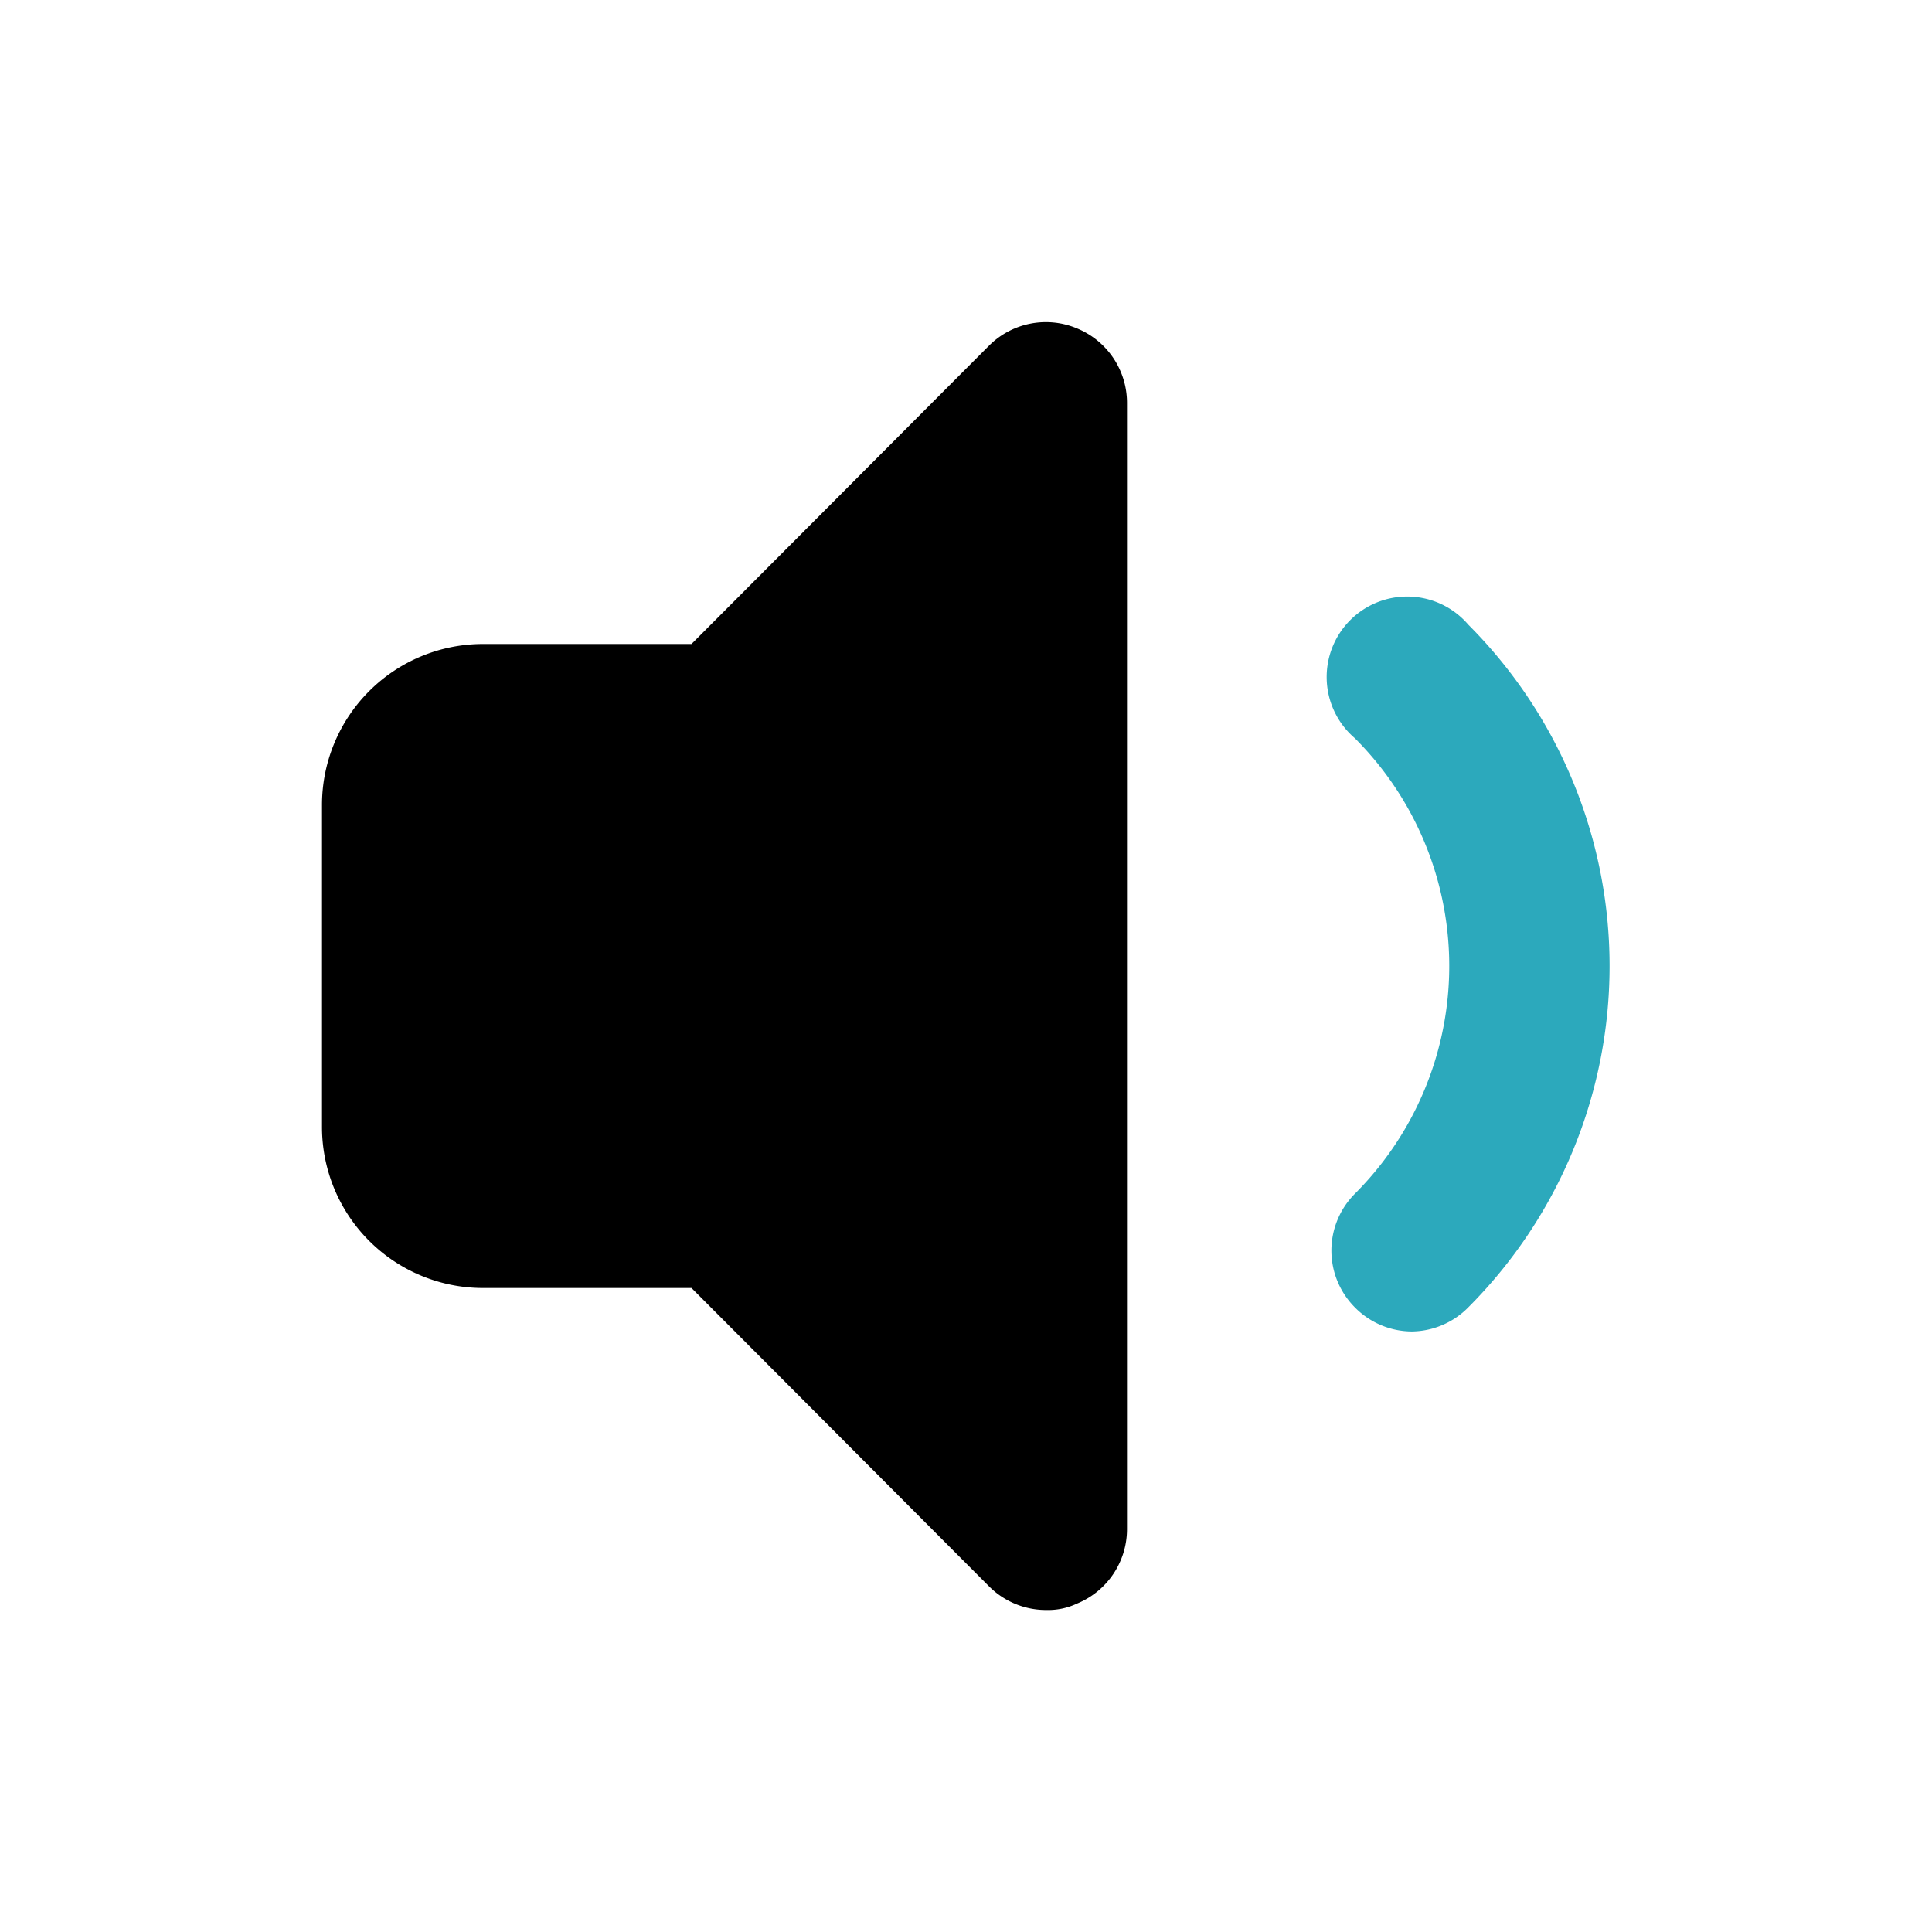
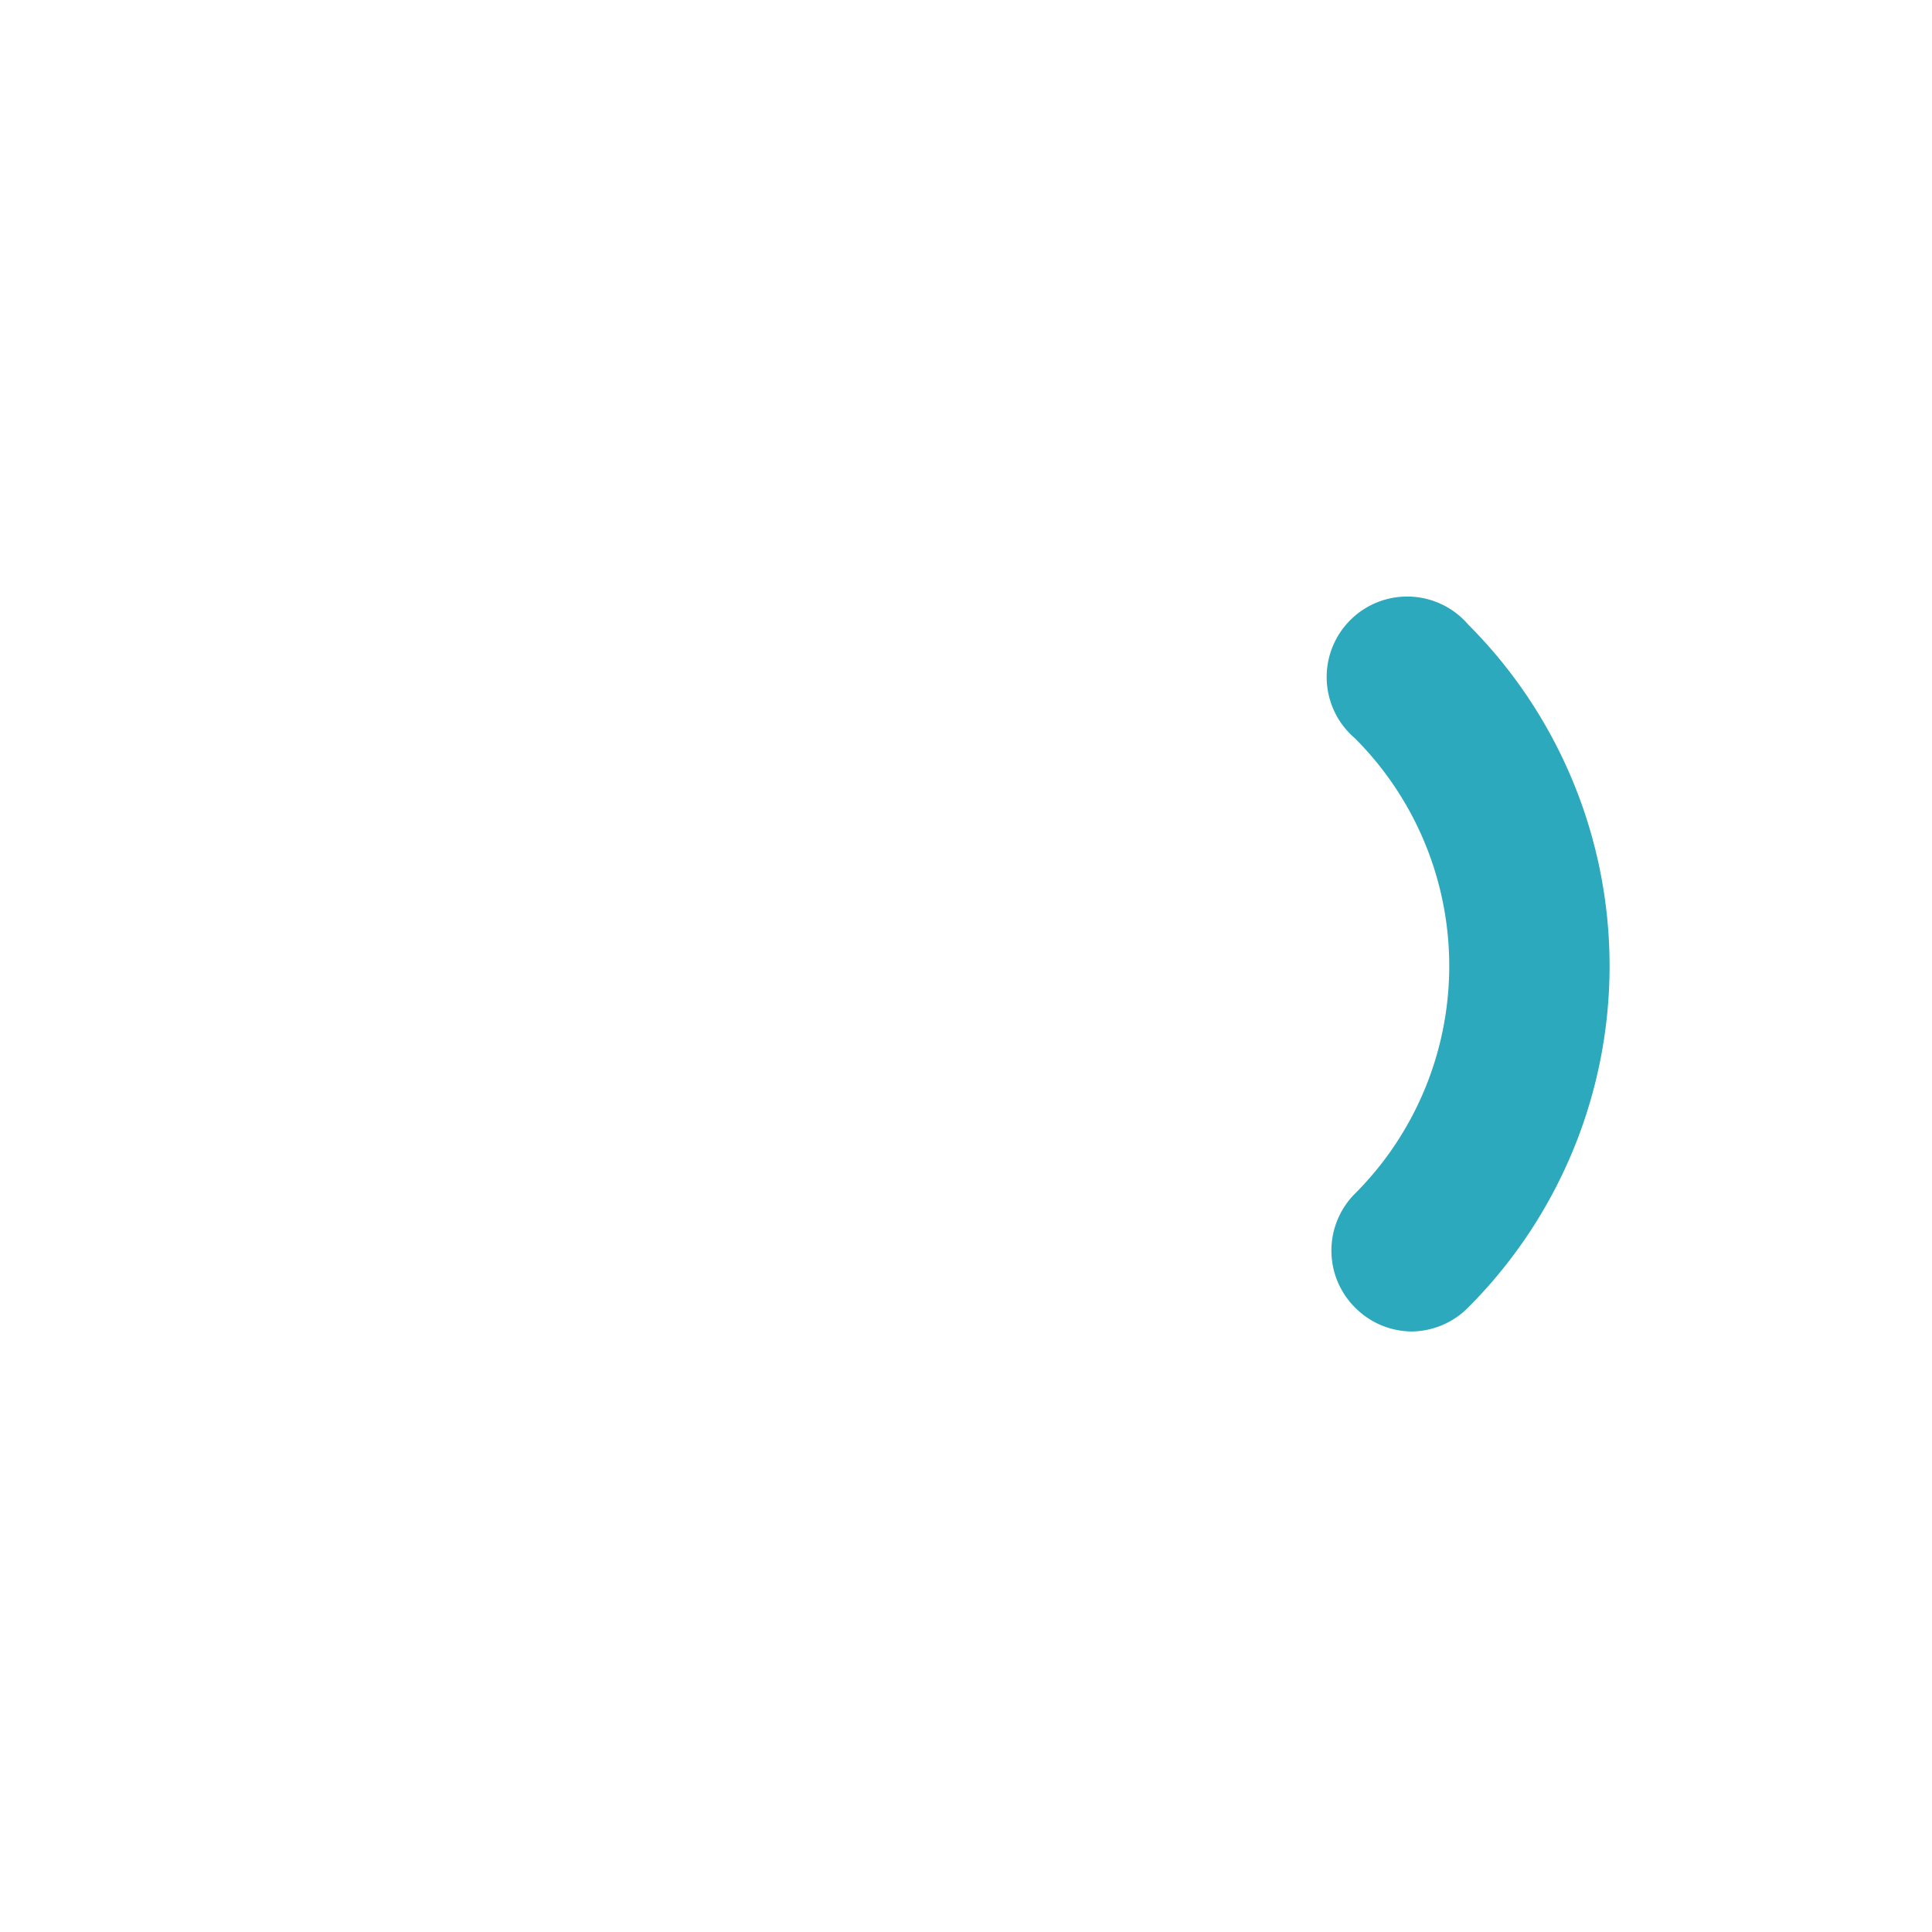
<svg xmlns="http://www.w3.org/2000/svg" fill="#000000" width="800px" height="800px" viewBox="0 0 24 24" id="sound-min" data-name="Flat Color" class="icon flat-color">
  <path id="secondary" d="M17.54,16.54a1,1,0,0,1-.71-.3,1,1,0,0,1,0-1.41,4,4,0,0,0,0-5.66,1,1,0,1,1,1.41-1.41,6,6,0,0,1,0,8.48A1,1,0,0,1,17.54,16.54Z" style="fill: rgb(44, 169, 188);" />
-   <path id="primary" d="M13.38,4.08a1,1,0,0,0-1.09.21L8.59,8H6a2,2,0,0,0-2,2v4a2,2,0,0,0,2,2H8.59l3.7,3.71A1,1,0,0,0,13,20a.84.84,0,0,0,.38-.08A1,1,0,0,0,14,19V5A1,1,0,0,0,13.38,4.08Z" style="fill: rgb(0, 0, 0);" />
</svg>